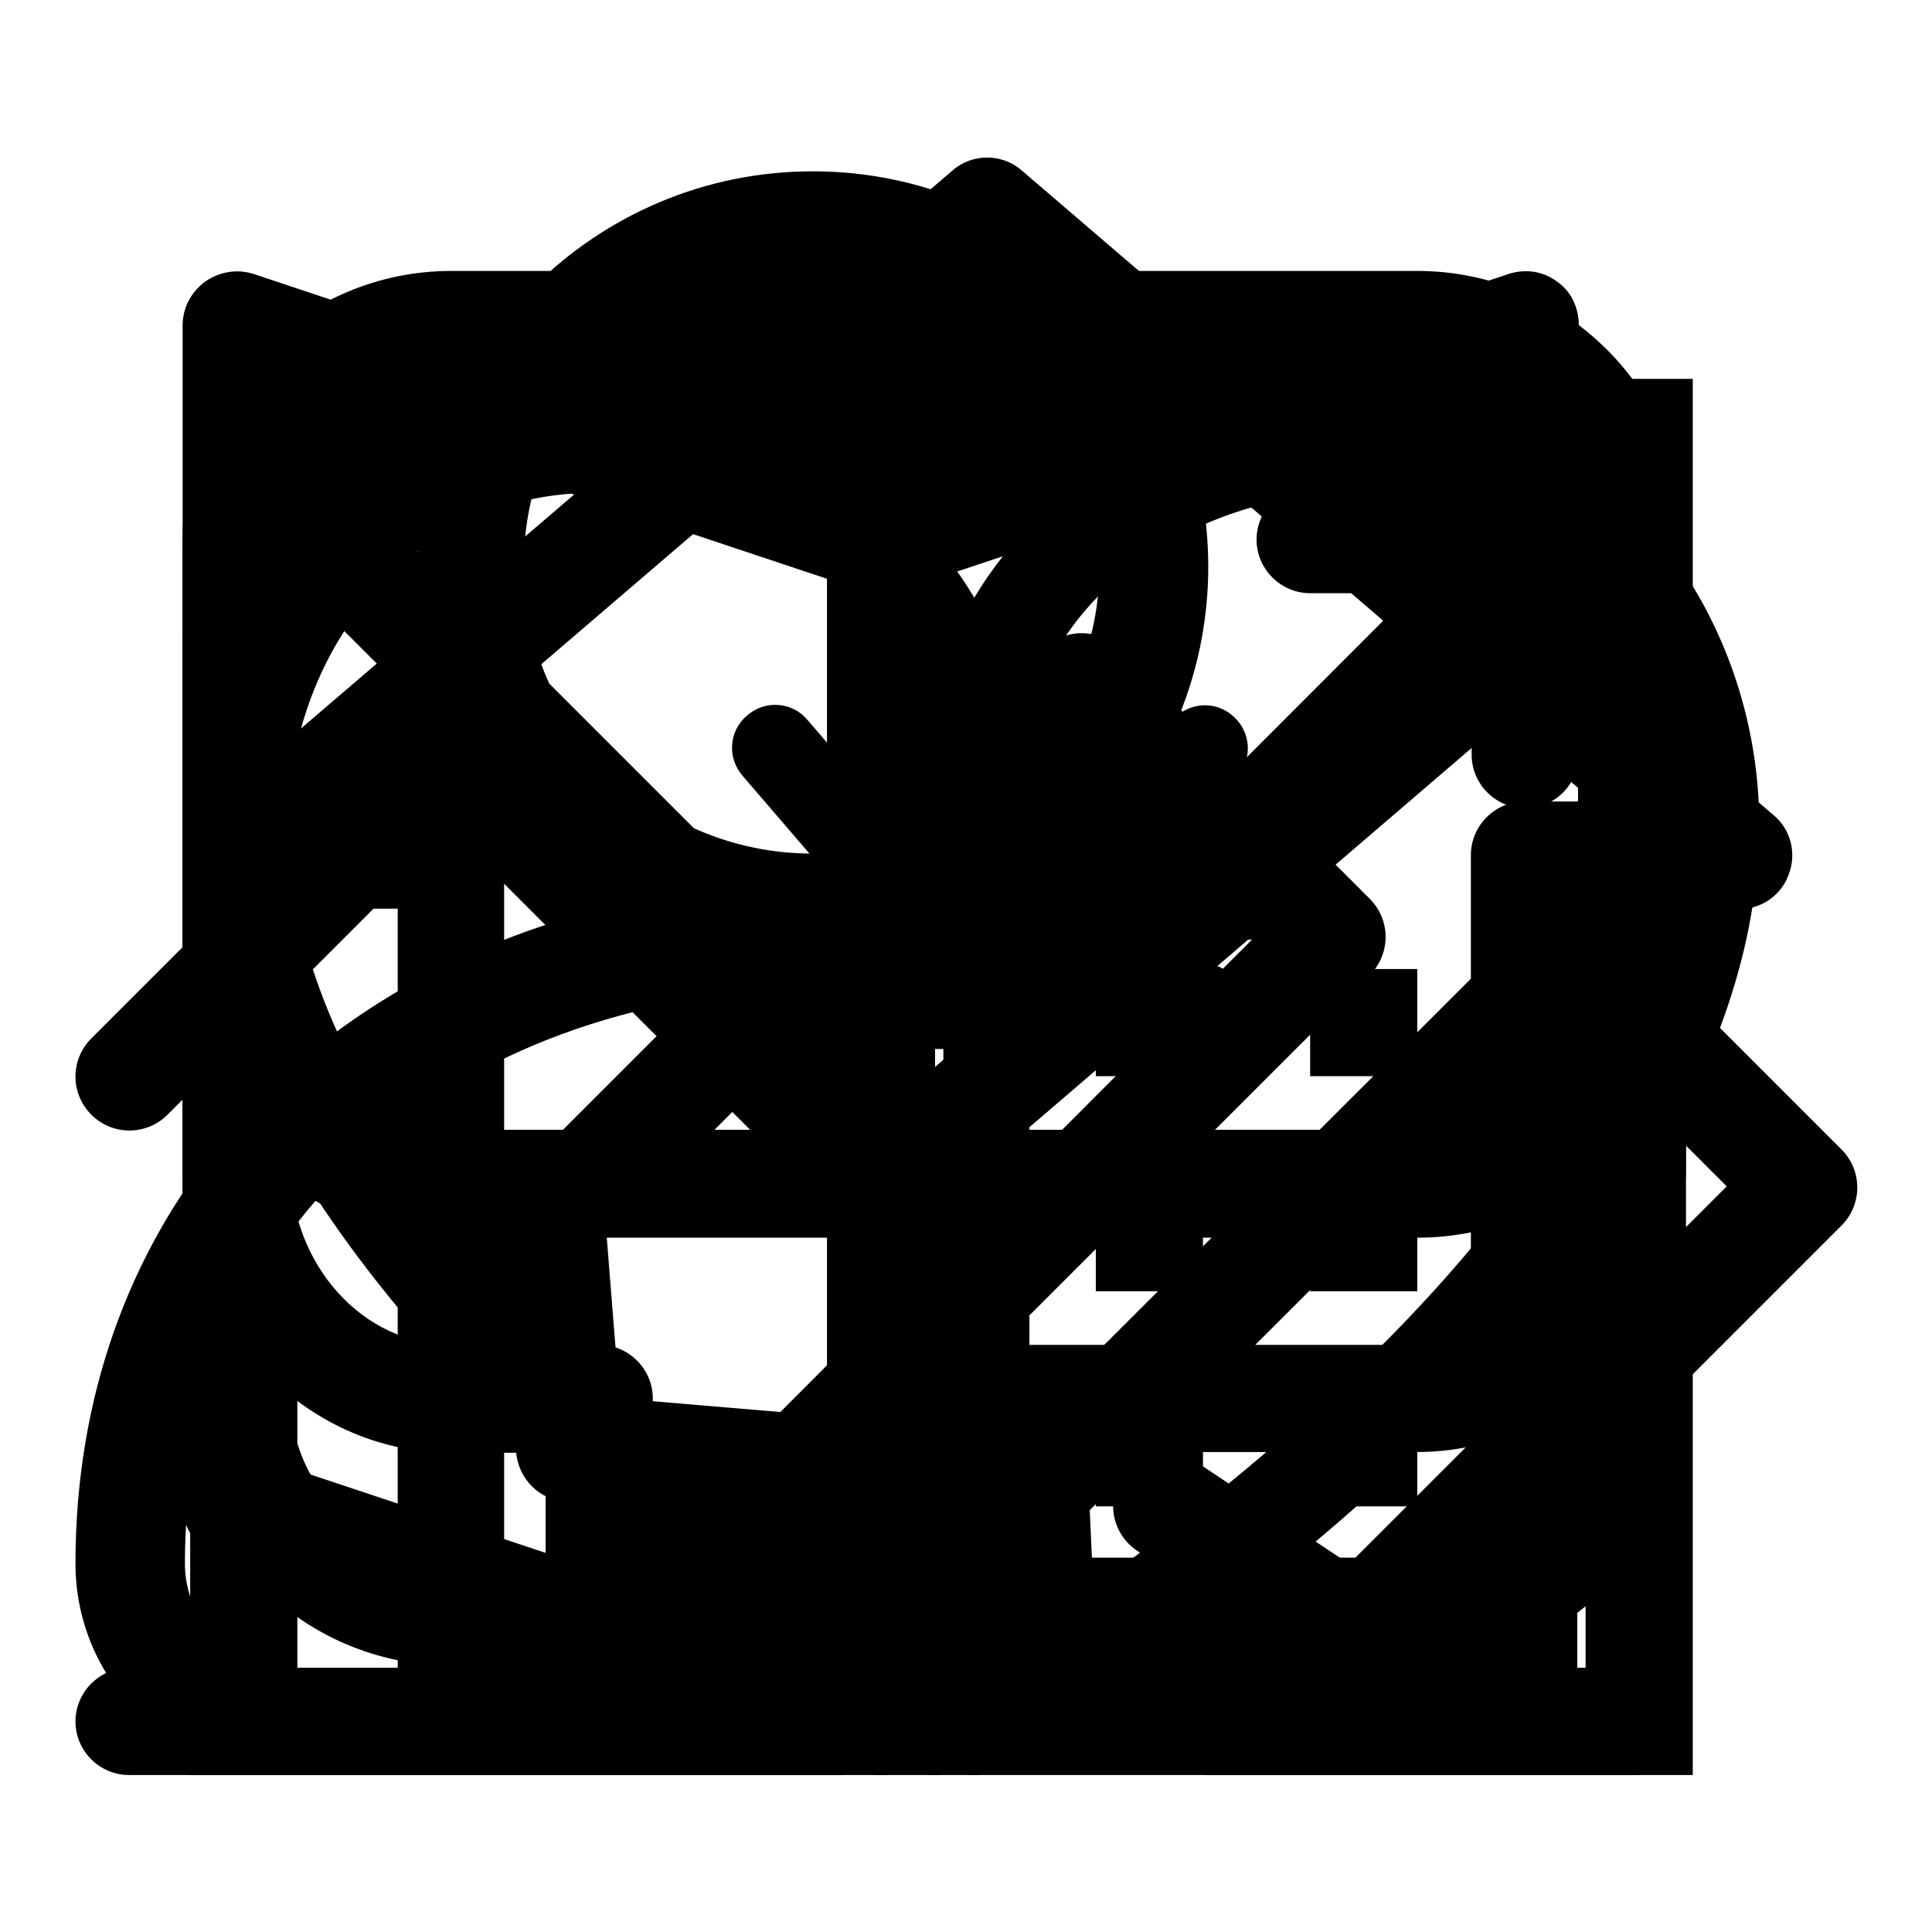
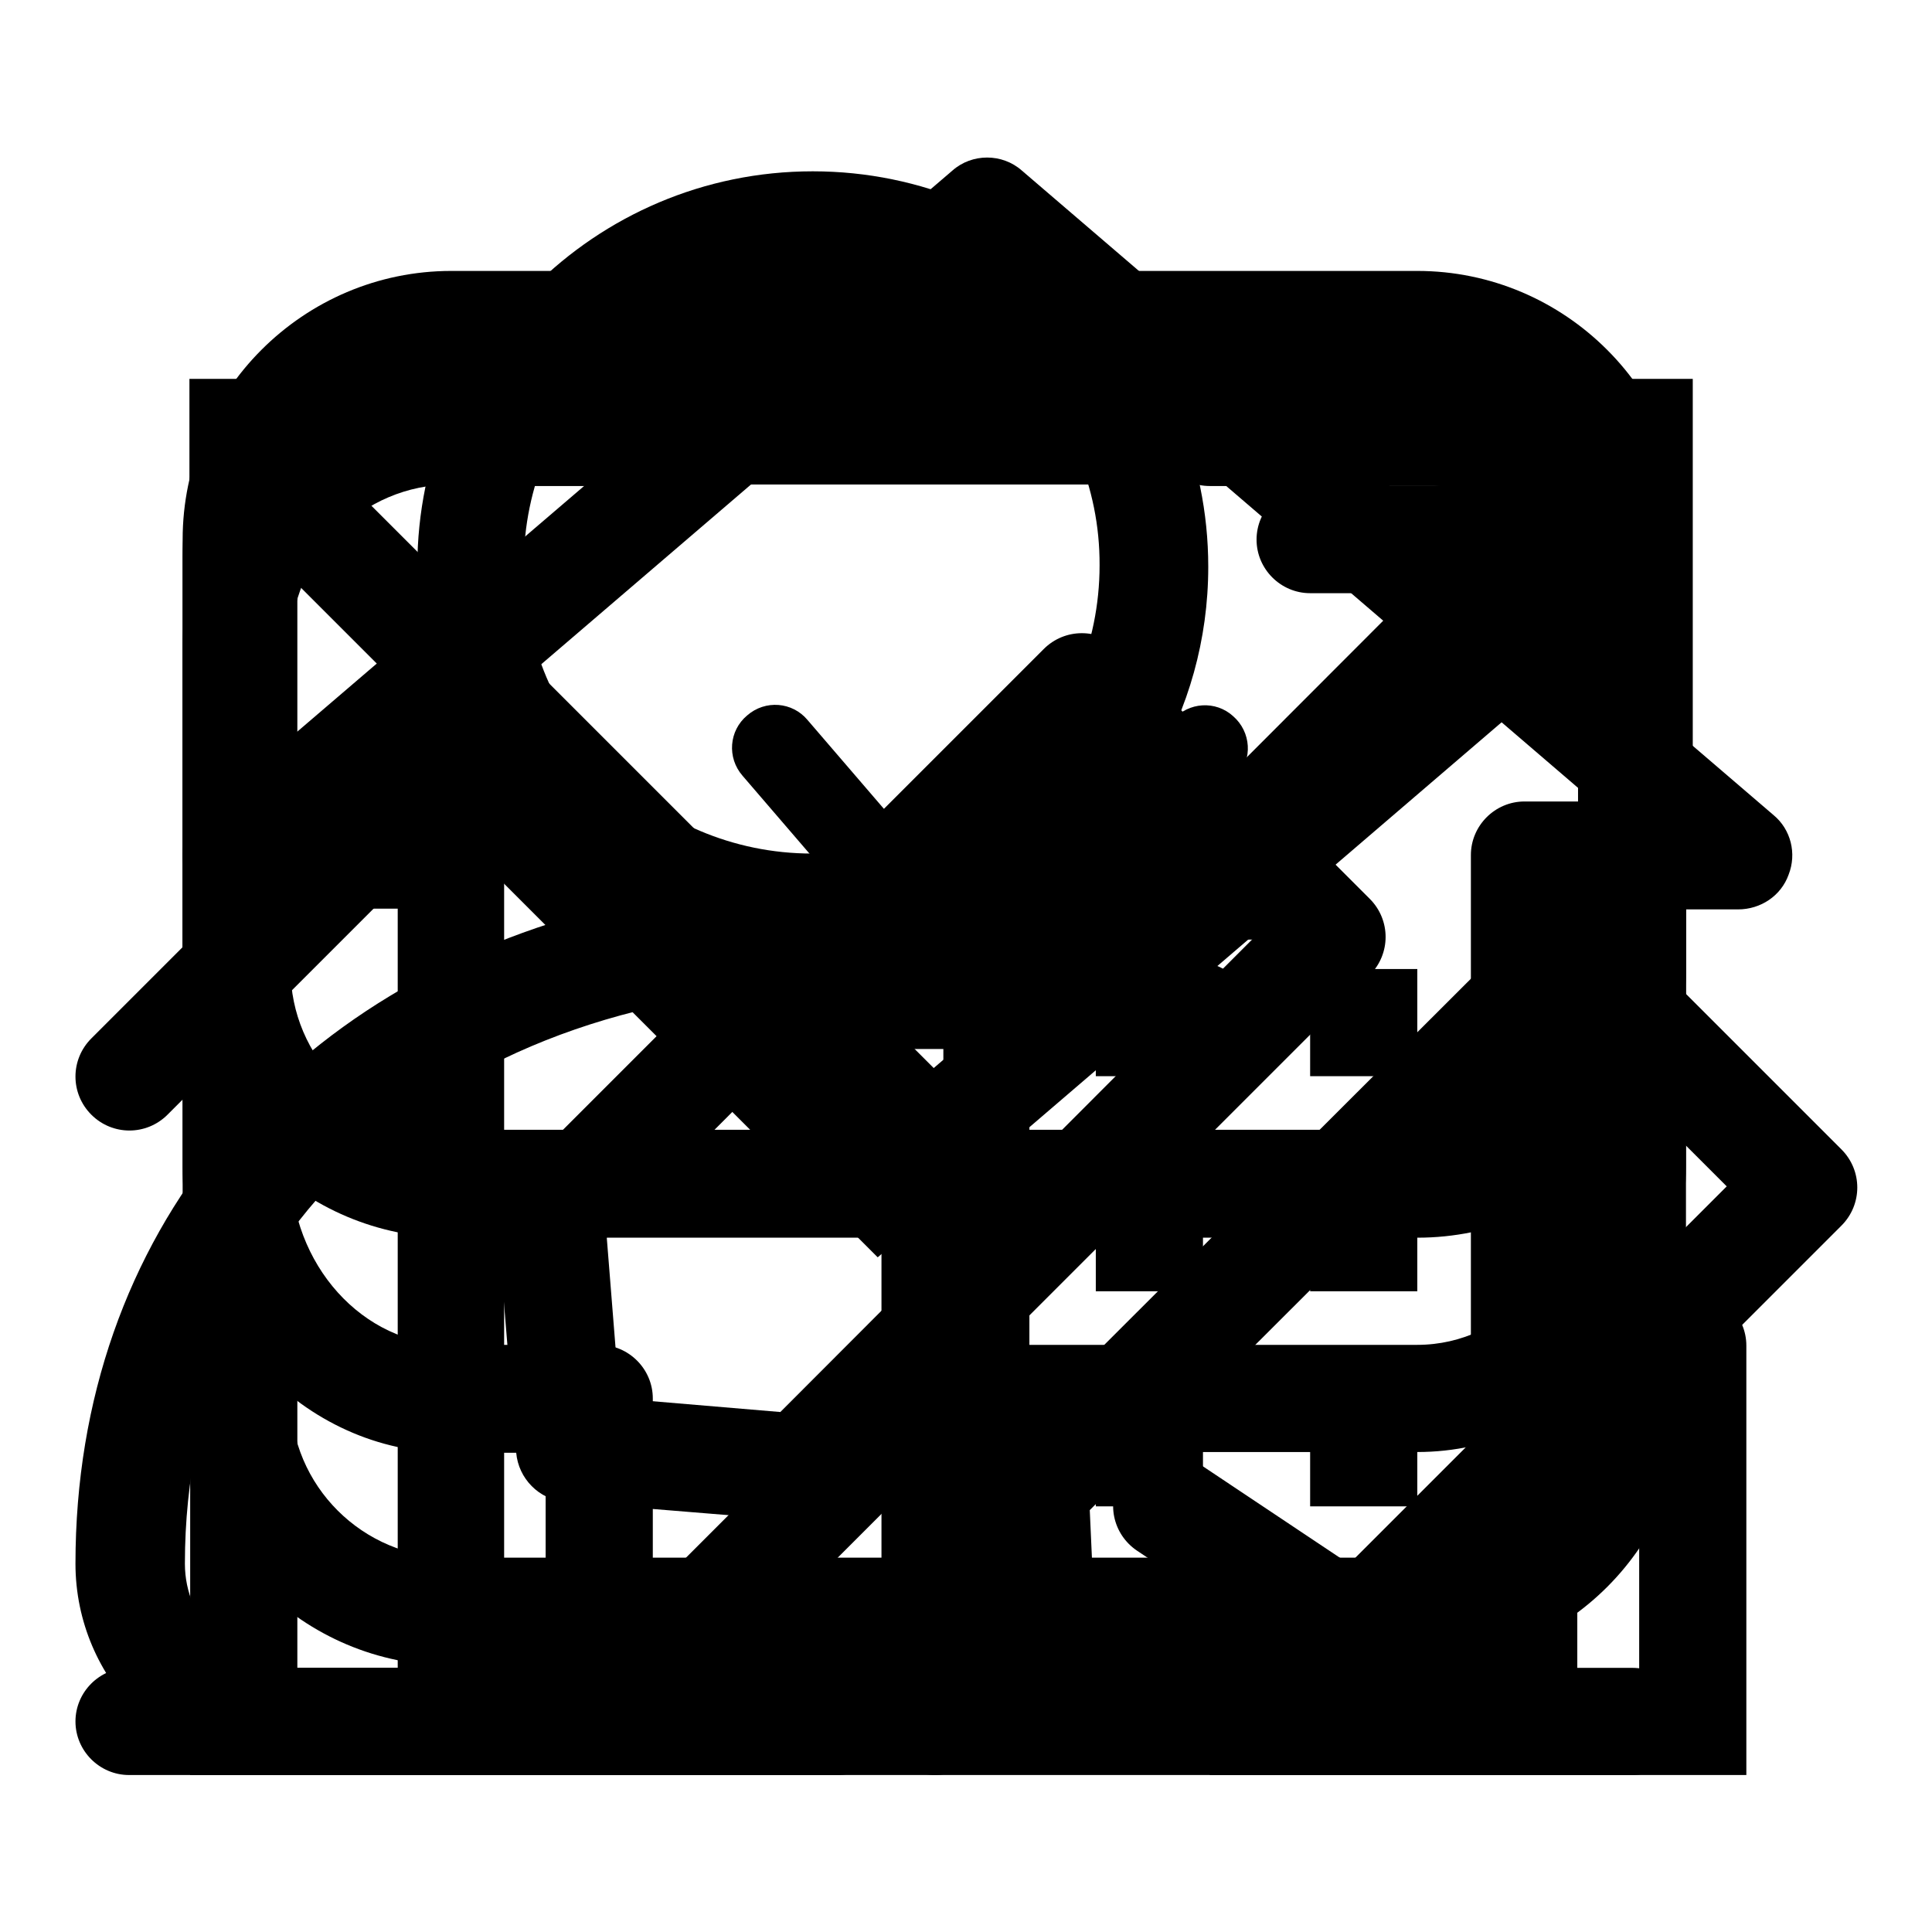
<svg xmlns="http://www.w3.org/2000/svg" version="1.1" x="0px" y="0px" viewBox="0 0 256 256" enable-background="new 0 0 256 256" xml:space="preserve">
  <g>
    <g>
      <path fill="#000000" d="M169,43.6" />
      <path fill="#000000" d="M40.9,200.1" />
-       <path fill="#000000" d="M129.2,235.2c-1.1,0-2.3-0.3-3.3-0.9c-4.1-2.4-100.8-59.3-100.8-125.2c0-27.9,20.1-56.9,53.7-56.9c21.8,0,40.8,11,50.3,27c9.5-16,28.5-27,50.3-27c33.6,0,53.7,28.9,53.7,56.9c0,65.9-96.6,122.8-100.8,125.2C131.4,234.8,130.3,235.2,129.2,235.2z M78.8,65.3c-25.4,0-40.6,22.2-40.6,43.7c0,52.1,74.2,101.4,90.9,111.8c16.7-10.4,90.9-59.7,90.9-111.8c0-21.5-15.2-43.7-40.6-43.7c-21,0-43.8,14.3-43.8,37.5c0,3.6-2.9,6.5-6.6,6.5c-3.6,0-6.6-2.9-6.6-6.5C122.6,79.7,99.9,65.3,78.8,65.3z" />
      <path fill="#000000" d="M45.6,228" />
      <path fill="#000000" d="M216.3,235.2H17.1c-3.9,0-7.1-3.2-7.1-7.1c0-3.9,3.2-7.1,7.1-7.1h199.2c3.9,0,7.1,3.2,7.1,7.1C223.4,231.9,220.2,235.2,216.3,235.2z" />
-       <path fill="#000000" d="M216.3,114.2" />
      <path fill="#000000" d="M216.3,121.3c-3.9,0-7.1-3.2-7.1-7.1V78.6h-35.6c-3.9,0-7.1-3.2-7.1-7.1c0-3.9,3.2-7.1,7.1-7.1h49.8v49.8C223.4,118.1,220.2,121.3,216.3,121.3z" />
      <path fill="#000000" d="M116.3,166.6l-56.5-56.5l-37.6,37.6c-2.8,2.8-7.3,2.8-10.1,0c-2.8-2.8-2.8-7.3,0-10.1l47.7-47.7l57.3,57.3l94.6-81.1c3-2.6,7.5-2.2,10,0.8c2.6,3,2.2,7.5-0.8,10L116.3,166.6z" />
      <path fill="#000000" d="M111,235.2H38c-15.4,0-28-12.6-28-28c0-43.8,28-76.7,70.9-87.1c-15.3-9.1-25.6-25.9-25.6-45c0-28.9,23.5-52.4,52.4-52.4c28.9,0,52.4,23.5,52.4,52.4c0,19.4-10.6,36.3-26.2,45.4c11.4,3.7,19,8.9,19.6,9.2c3.3,2.2,4.1,6.6,1.9,9.8c-2.2,3.3-6.6,4.1-9.8,1.9c-0.2-0.1-15.9-10.6-34.3-10.6c-51.1,0-86.8,31.4-86.8,76.4c0,7.6,6.2,13.8,13.8,13.8h73c3.9,0,7.1,3.2,7.1,7.1C118.1,231.9,115,235.2,111,235.2z M107.6,36.8c-21,0-38.2,17.1-38.2,38.1c0,21,17.1,38.2,38.2,38.2c21,0,38.1-17.1,38.1-38.2C145.8,54,128.7,36.8,107.6,36.8z" />
      <path fill="#000000" d="M168,235.2c-0.1,0-0.2,0-0.3,0l-29.6-1.2c-3.7-0.1-6.6-3.1-6.8-6.8l-1.2-29.6c-0.1-2,0.7-3.9,2.1-5.3l70.9-70.8c2.8-2.8,7.3-2.8,10.1,0l30.8,30.8c2.8,2.8,2.8,7.3,0,10.1l-70.8,70.8C171.8,234.4,169.9,235.2,168,235.2z M145.3,220l19.9,0.8l63.6-63.6l-20.7-20.7l-63.7,63.6L145.3,220z" />
      <path fill="#000000" d="M132.1,139c-1.6,0-3.2-0.7-4.3-2l-29.4-34.2c-2.1-2.4-1.8-6,0.6-8c2.4-2.1,6-1.8,8,0.6l29.4,34.2c2.1,2.4,1.8,6-0.6,8C134.7,138.6,133.4,139,132.1,139z" />
      <path fill="#000000" d="M129.3,139c-1.3,0-2.7-0.5-3.8-1.4c-2.4-2.1-2.6-5.7-0.5-8l30.4-34.2c2.1-2.4,5.7-2.6,8-0.5c2.4,2.1,2.6,5.7,0.5,8l-30.4,34.2C132.5,138.3,130.9,139,129.3,139z" />
      <path fill="#000000" d="M159.2,139h-57c-3.2,0-5.7-2.6-5.7-5.7c0-3.2,2.6-5.7,5.7-5.7h57c3.2,0,5.7,2.6,5.7,5.7C164.9,136.4,162.4,139,159.2,139z" />
      <path fill="#000000" d="M159.2,161.8h-57c-3.2,0-5.7-2.6-5.7-5.7s2.6-5.7,5.7-5.7h57c3.2,0,5.7,2.6,5.7,5.7S162.4,161.8,159.2,161.8z" />
      <path fill="#000000" d="M130.7,196c-3.2,0-5.7-2.6-5.7-5.7v-57c0-3.2,2.6-5.7,5.7-5.7c3.2,0,5.7,2.6,5.7,5.7v57C136.4,193.5,133.8,196,130.7,196z" />
      <path fill="#000000" d="M202.1,234.3H59.8c-3.9,0-7.1-3.2-7.1-7.1V120.4H31.3c-3,0-5.6-1.9-6.7-4.6c-1-2.8-0.2-5.9,2-7.9l99.6-85.3c2.6-2.3,6.6-2.3,9.2,0l99.6,85.4c2.3,1.9,3.1,5.1,2,7.9c-1,2.8-3.7,4.6-6.7,4.6h-21.3v106.7C209.2,231.1,206,234.3,202.1,234.3z M66.9,220h128V113.3c0-3.9,3.2-7.1,7.1-7.1h9.2l-80.3-68.9l-80.4,68.9h9.2c3.9,0,7.1,3.2,7.1,7.1V220z" />
      <path fill="#000000" d="M145.2,128.4h14.2v14.2h-14.2V128.4z" />
      <path fill="#000000" d="M173.6,128.4h14.2v14.2h-14.2V128.4z" />
      <path fill="#000000" d="M202.1,128.4h14.2v14.2h-14.2V128.4z" />
      <path fill="#000000" d="M145.2,156.9h14.2v14.2h-14.2V156.9z" />
      <path fill="#000000" d="M173.6,156.9h14.2v14.2h-14.2V156.9z" />
      <path fill="#000000" d="M202.1,156.9h14.2v14.2h-14.2V156.9z" />
      <path fill="#000000" d="M145.2,185.4h14.2v14.2h-14.2V185.4z" />
      <path fill="#000000" d="M173.6,185.4h14.2v14.2h-14.2V185.4z" />
      <path fill="#000000" d="M202.1,185.4h14.2v14.2h-14.2V185.4z" />
-       <path fill="#000000" d="M116.7,235.2c-0.7,0-1.5-0.1-2.2-0.4l-85.4-28.5c-2.9-1-4.9-3.7-4.9-6.8V43.1c0-2.3,1.1-4.4,3-5.8c1.9-1.3,4.2-1.7,6.4-1L119,64.8c2.9,1,4.8,3.7,4.8,6.7V228c0,2.3-1.1,4.4-2.9,5.8C119.6,234.7,118.2,235.2,116.7,235.2z M38.5,194.5l71.1,23.7V76.7L38.5,53V194.5z" />
-       <path fill="#000000" d="M116.7,235.2c-1.3,0-2.6-0.4-3.7-1.1c-2.1-1.3-3.4-3.6-3.4-6.1V71.5c0-3.1,2-5.8,4.9-6.7l85.4-28.5c2.2-0.7,4.5-0.4,6.4,1c1.9,1.3,2.9,3.5,2.9,5.8V100c0,3.9-3.2,7.1-7.1,7.1c-3.9,0-7.1-3.2-7.1-7.1V53l-71.1,23.7v139.9l18.2-9.1c3.5-1.7,7.8-0.3,9.5,3.2c1.8,3.5,0.3,7.8-3.2,9.5l-28.5,14.2C118.9,234.9,117.8,235.2,116.7,235.2z" />
      <path fill="#000000" d="M106.1,201.5c-0.2,0-0.4,0-0.6,0L74.9,199c-3.5-0.3-6.2-3.1-6.5-6.5l-2.5-30.6c-0.2-2.1,0.6-4.1,2.1-5.6l70.3-70.3c2.8-2.8,7.3-2.8,10.1,0l33.1,33.1c2.8,2.8,2.8,7.3,0,10.1l-70.3,70.3C109.8,200.8,108,201.5,106.1,201.5z M82.1,185.3l21.3,1.8l62.9-63L143.3,101l-62.9,63L82.1,185.3z" />
      <path fill="#000000" d="M32.2,121.3c-3.9,0-7.1-3.2-7.1-7.1v-64h64c3.9,0,7.1,3.2,7.1,7.1c0,3.9-3.2,7.1-7.1,7.1H39.4v49.8C39.4,118.1,36.2,121.3,32.2,121.3z" />
      <path fill="#000000" d="M217.2,121.3c-3.9,0-7.1-3.2-7.1-7.1V64.4h-49.8c-3.9,0-7.1-3.2-7.1-7.1s3.2-7.1,7.1-7.1h64v64C224.3,118.1,221.1,121.3,217.2,121.3z" />
-       <path fill="#000000" d="M224.3,235.2h-64c-3.9,0-7.1-3.2-7.1-7.1c0-3.9,3.2-7.1,7.1-7.1h49.8v-49.8c0-3.9,3.2-7.1,7.1-7.1c3.9,0,7.1,3.2,7.1,7.1V235.2L224.3,235.2z" />
+       <path fill="#000000" d="M224.3,235.2h-64c0-3.9,3.2-7.1,7.1-7.1h49.8v-49.8c0-3.9,3.2-7.1,7.1-7.1c3.9,0,7.1,3.2,7.1,7.1V235.2L224.3,235.2z" />
      <path fill="#000000" d="M89.2,235.2h-64v-64c0-3.9,3.2-7.1,7.1-7.1s7.1,3.2,7.1,7.1v49.8h49.8c3.9,0,7.1,3.2,7.1,7.1C96.2,231.9,93.1,235.2,89.2,235.2z" />
      <path fill="#000000" d="M187.8,164h-128c-19.6,0-35.6-15.9-35.6-35.6V71.5c0-19.6,16-35.6,35.6-35.6h128c19.6,0,35.6,16,35.6,35.6v56.9C223.4,148.1,207.5,164,187.8,164z M59.8,50.2c-11.8,0-21.3,9.6-21.3,21.3v56.9c0,11.8,9.6,21.3,21.3,21.3h128c11.8,0,21.3-9.6,21.3-21.3V71.5c0-11.8-9.6-21.3-21.3-21.3H59.8z" />
-       <path fill="#000000" d="M66.9,235.2c-2.2,0-4.3-1-5.7-2.8c-2.4-3.2-1.7-7.6,1.4-10l56.9-42.7c3.1-2.4,7.6-1.7,10,1.4c2.4,3.2,1.7,7.6-1.4,10l-56.9,42.7C69.9,234.7,68.4,235.2,66.9,235.2z" />
      <path fill="#000000" d="M123.9,235.2c-3.9,0-7.1-3.2-7.1-7.1v-71.2c0-3.9,3.2-7.1,7.1-7.1c3.9,0,7.1,3.2,7.1,7.1V228C131,231.9,127.8,235.2,123.9,235.2z" />
      <path fill="#000000" d="M197.3,235.2c-1.4,0-2.7-0.4-3.9-1.2l-42.7-28.5c-3.3-2.2-4.2-6.6-2-9.8c2.2-3.3,6.6-4.2,9.8-2l42.7,28.5c3.3,2.2,4.2,6.6,2,9.8C201.9,234,199.6,235.2,197.3,235.2z" />
      <path fill="#000000" d="M79.4,235.2c-0.9,0-1.8-0.2-2.7-0.5c-2.6-1.1-4.4-3.7-4.4-6.6v-35.6H59.8c-19.6,0-35.6-17-35.6-37.9V73.9C24.2,53,40.2,36,59.8,36h128c19.6,0,35.6,17,35.6,37.9v80.6c0,20.9-15.9,37.9-35.6,37.9H125l-40.6,40.6C83,234.4,81.2,235.2,79.4,235.2z M59.8,50.2c-11.8,0-21.3,10.6-21.3,23.7v80.6c0,13.1,9.6,23.7,21.3,23.7h19.6c3.9,0,7.1,3.2,7.1,7.1v25.5l30.5-30.5c1.3-1.3,3.2-2.1,5-2.1h65.8c11.8,0,21.3-10.6,21.3-23.7V73.9c0-13.1-9.6-23.7-21.3-23.7H59.8z" />
      <path fill="#000000" d="M74,110.3h14.2v14.2H74V110.3z" />
      <path fill="#000000" d="M116.7,110.3h14.2v14.2h-14.2V110.3z" />
      <path fill="#000000" d="M159.4,110.3h14.2v14.2h-14.2V110.3z" />
      <path fill="#000000" d="M187.8,220.7h-128c-19.6,0-35.6-15.9-35.6-35.6V85.5c0-19.6,16-35.6,35.6-35.6h128c19.6,0,35.6,16,35.6,35.6v99.6C223.4,204.7,207.5,220.7,187.8,220.7z M59.8,64.2c-11.8,0-21.3,9.6-21.3,21.3v99.6c0,11.8,9.6,21.3,21.3,21.3h128c11.8,0,21.3-9.6,21.3-21.3V85.5c0-11.8-9.6-21.3-21.3-21.3L59.8,64.2L59.8,64.2z" />
      <path fill="#000000" d="M123.8,161.8L31.2,69.2l10.1-10.1l82.6,82.6l82.5-82.6l10.1,10.1L123.8,161.8z" />
    </g>
  </g>
</svg>